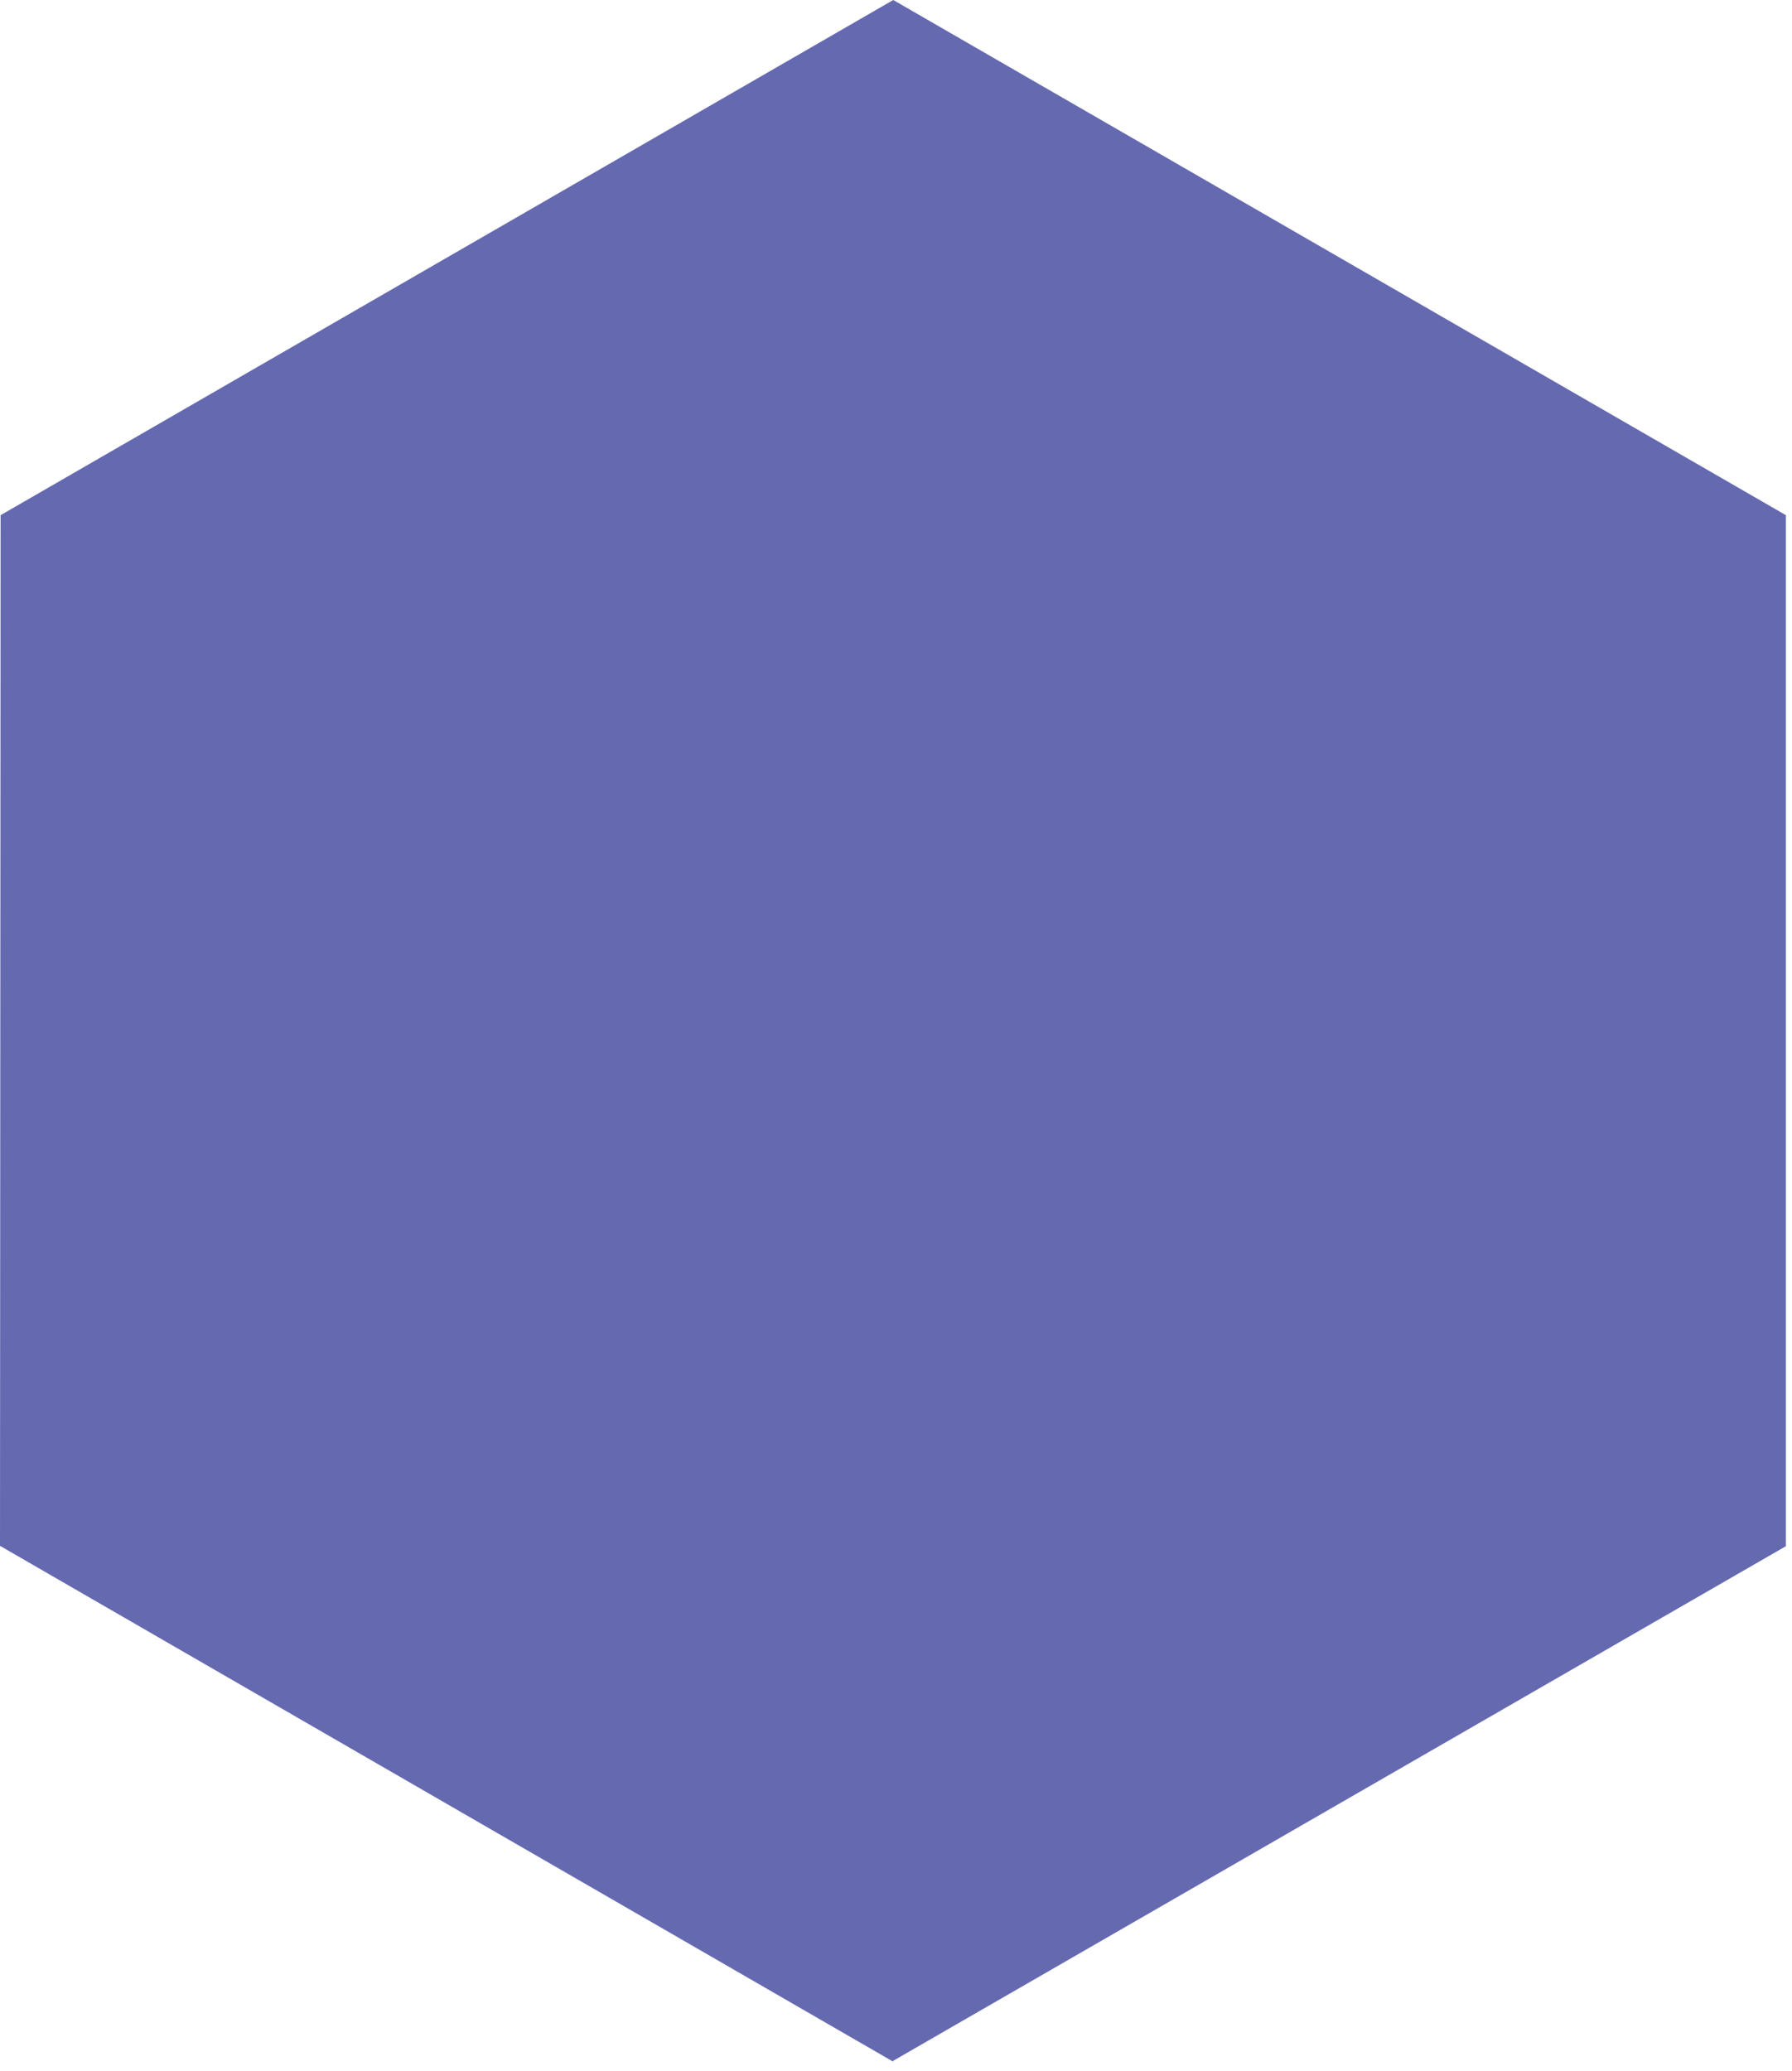
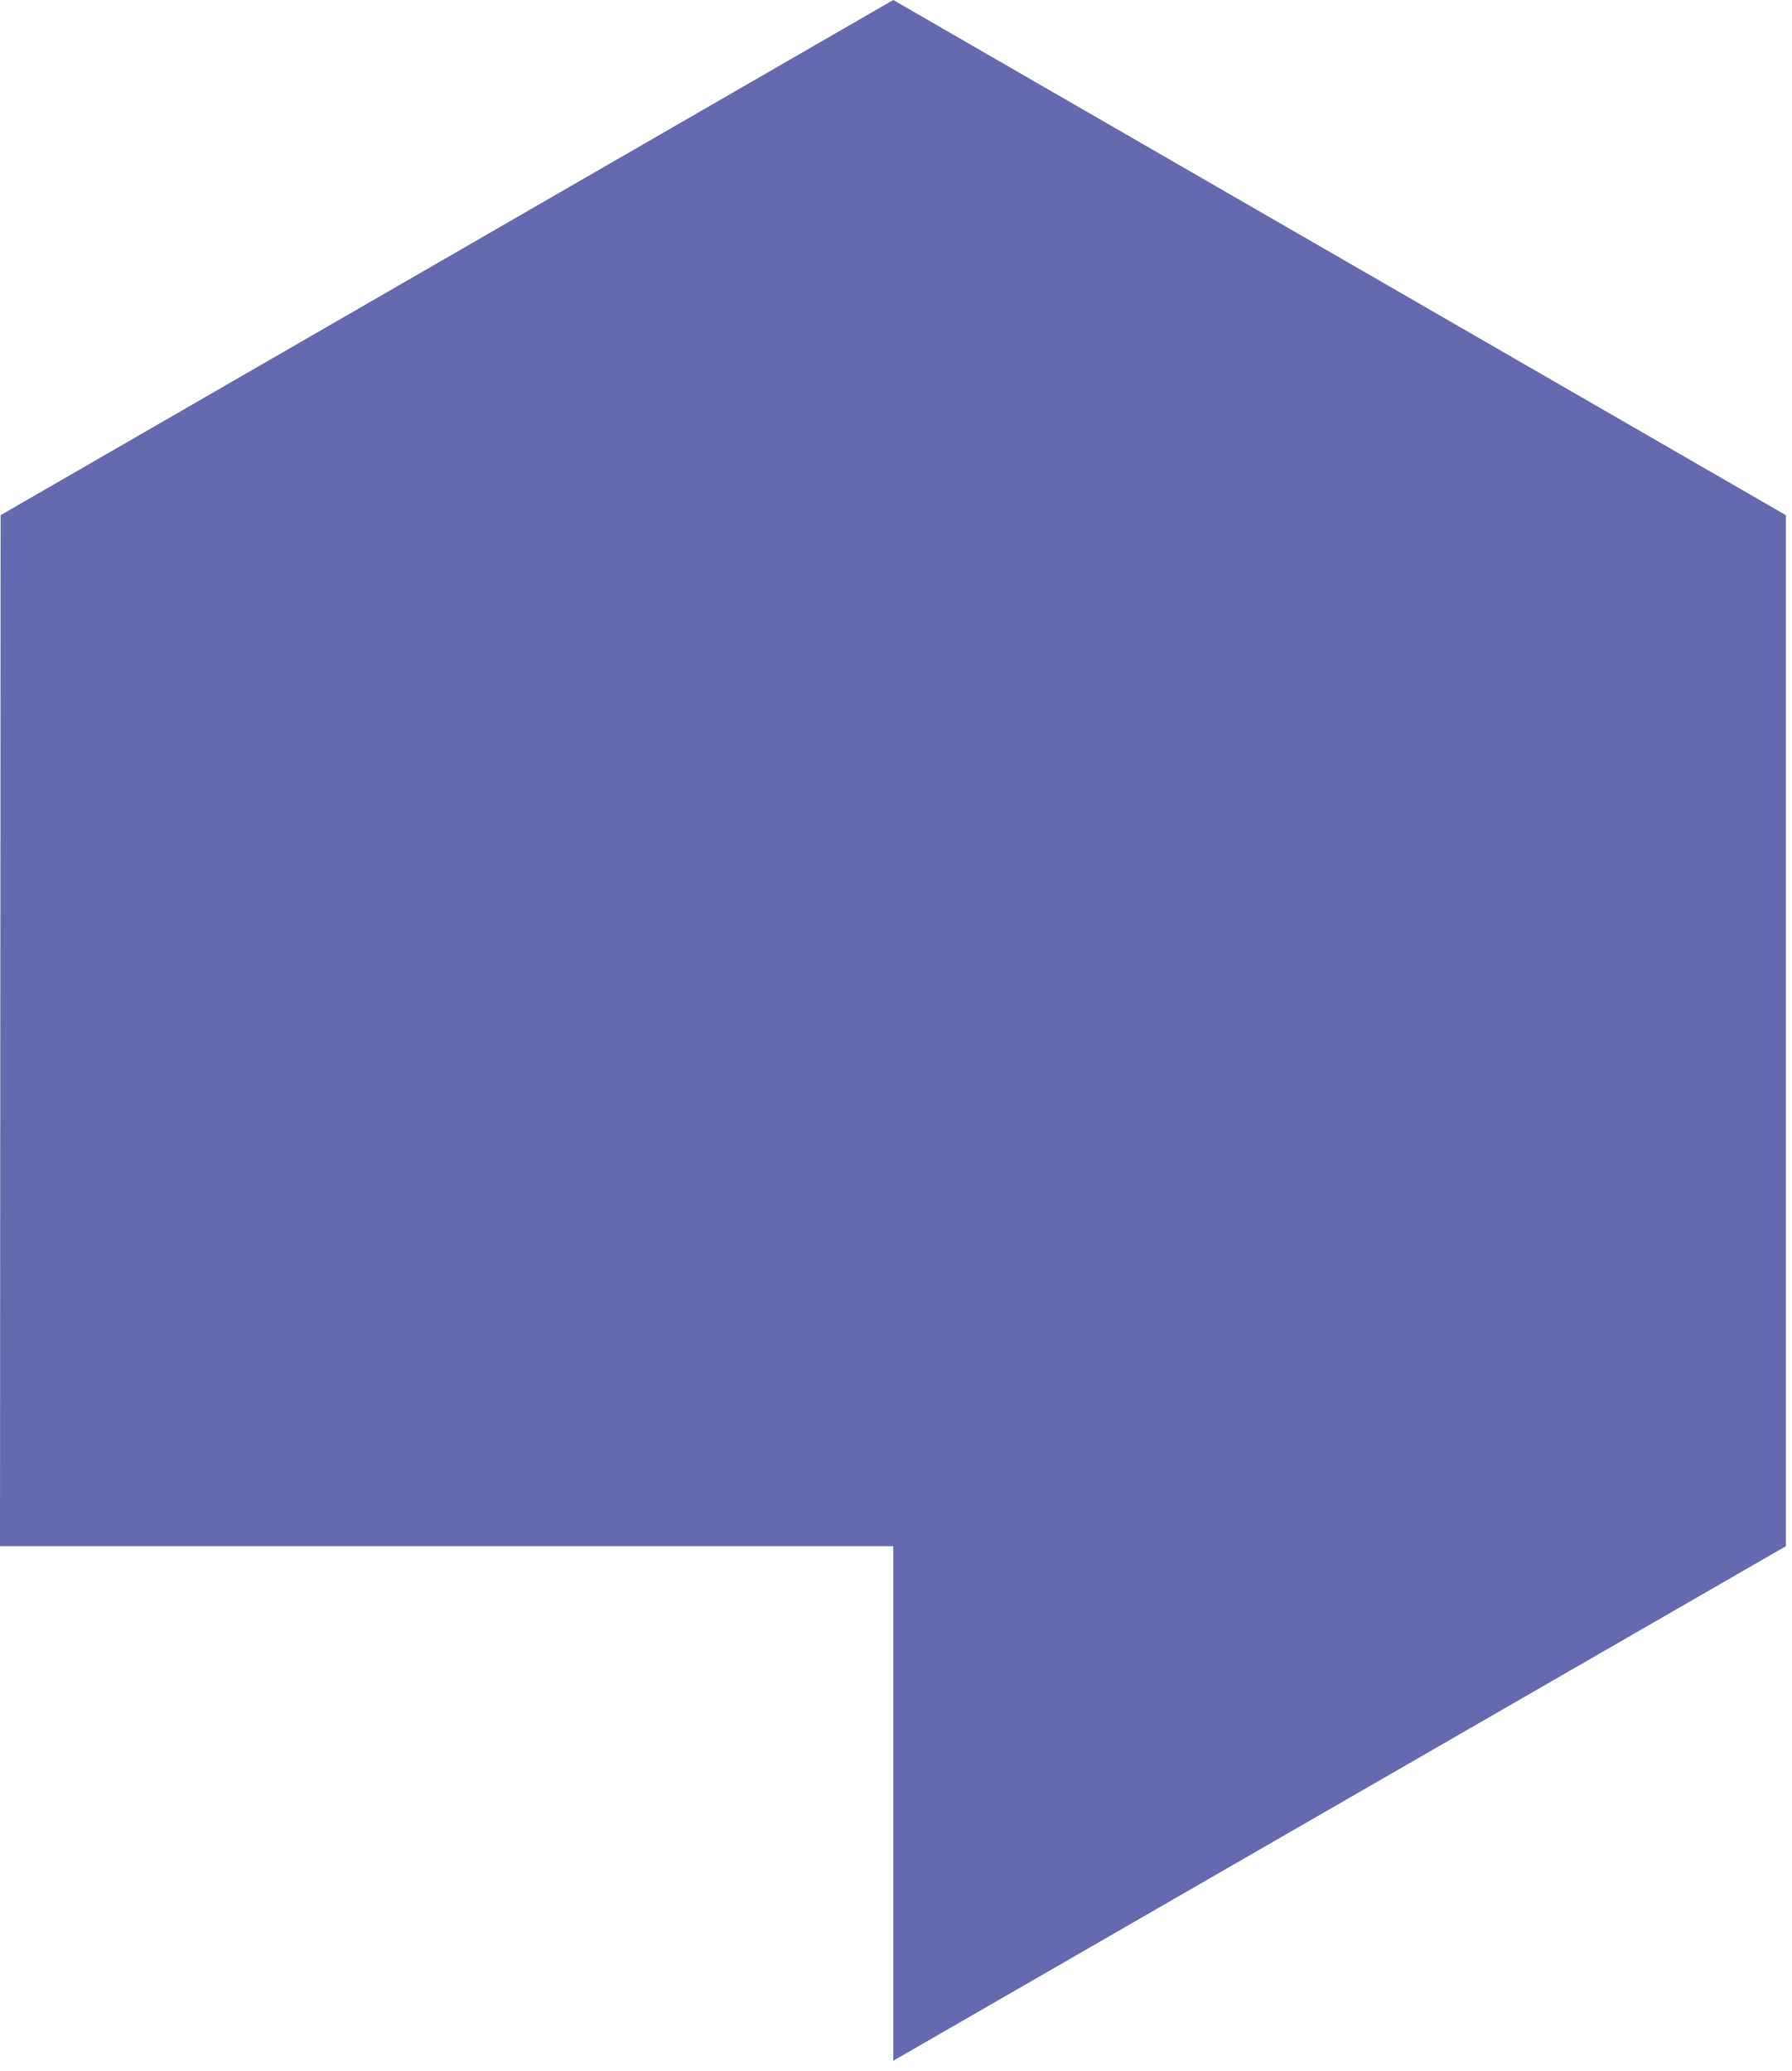
<svg xmlns="http://www.w3.org/2000/svg" fill="none" height="100%" overflow="visible" preserveAspectRatio="none" style="display: block;" viewBox="0 0 45 52" width="100%">
-   <path d="M44.847 12.936L22.431 0L0.015 12.936L0 38.824H0.015L22.416 51.76H22.431V51.745L44.847 38.824V12.936Z" fill="#6569B0" id="Vector06" />
+   <path d="M44.847 12.936L22.431 0L0.015 12.936L0 38.824H0.015H22.431V51.745L44.847 38.824V12.936Z" fill="#6569B0" id="Vector06" />
</svg>